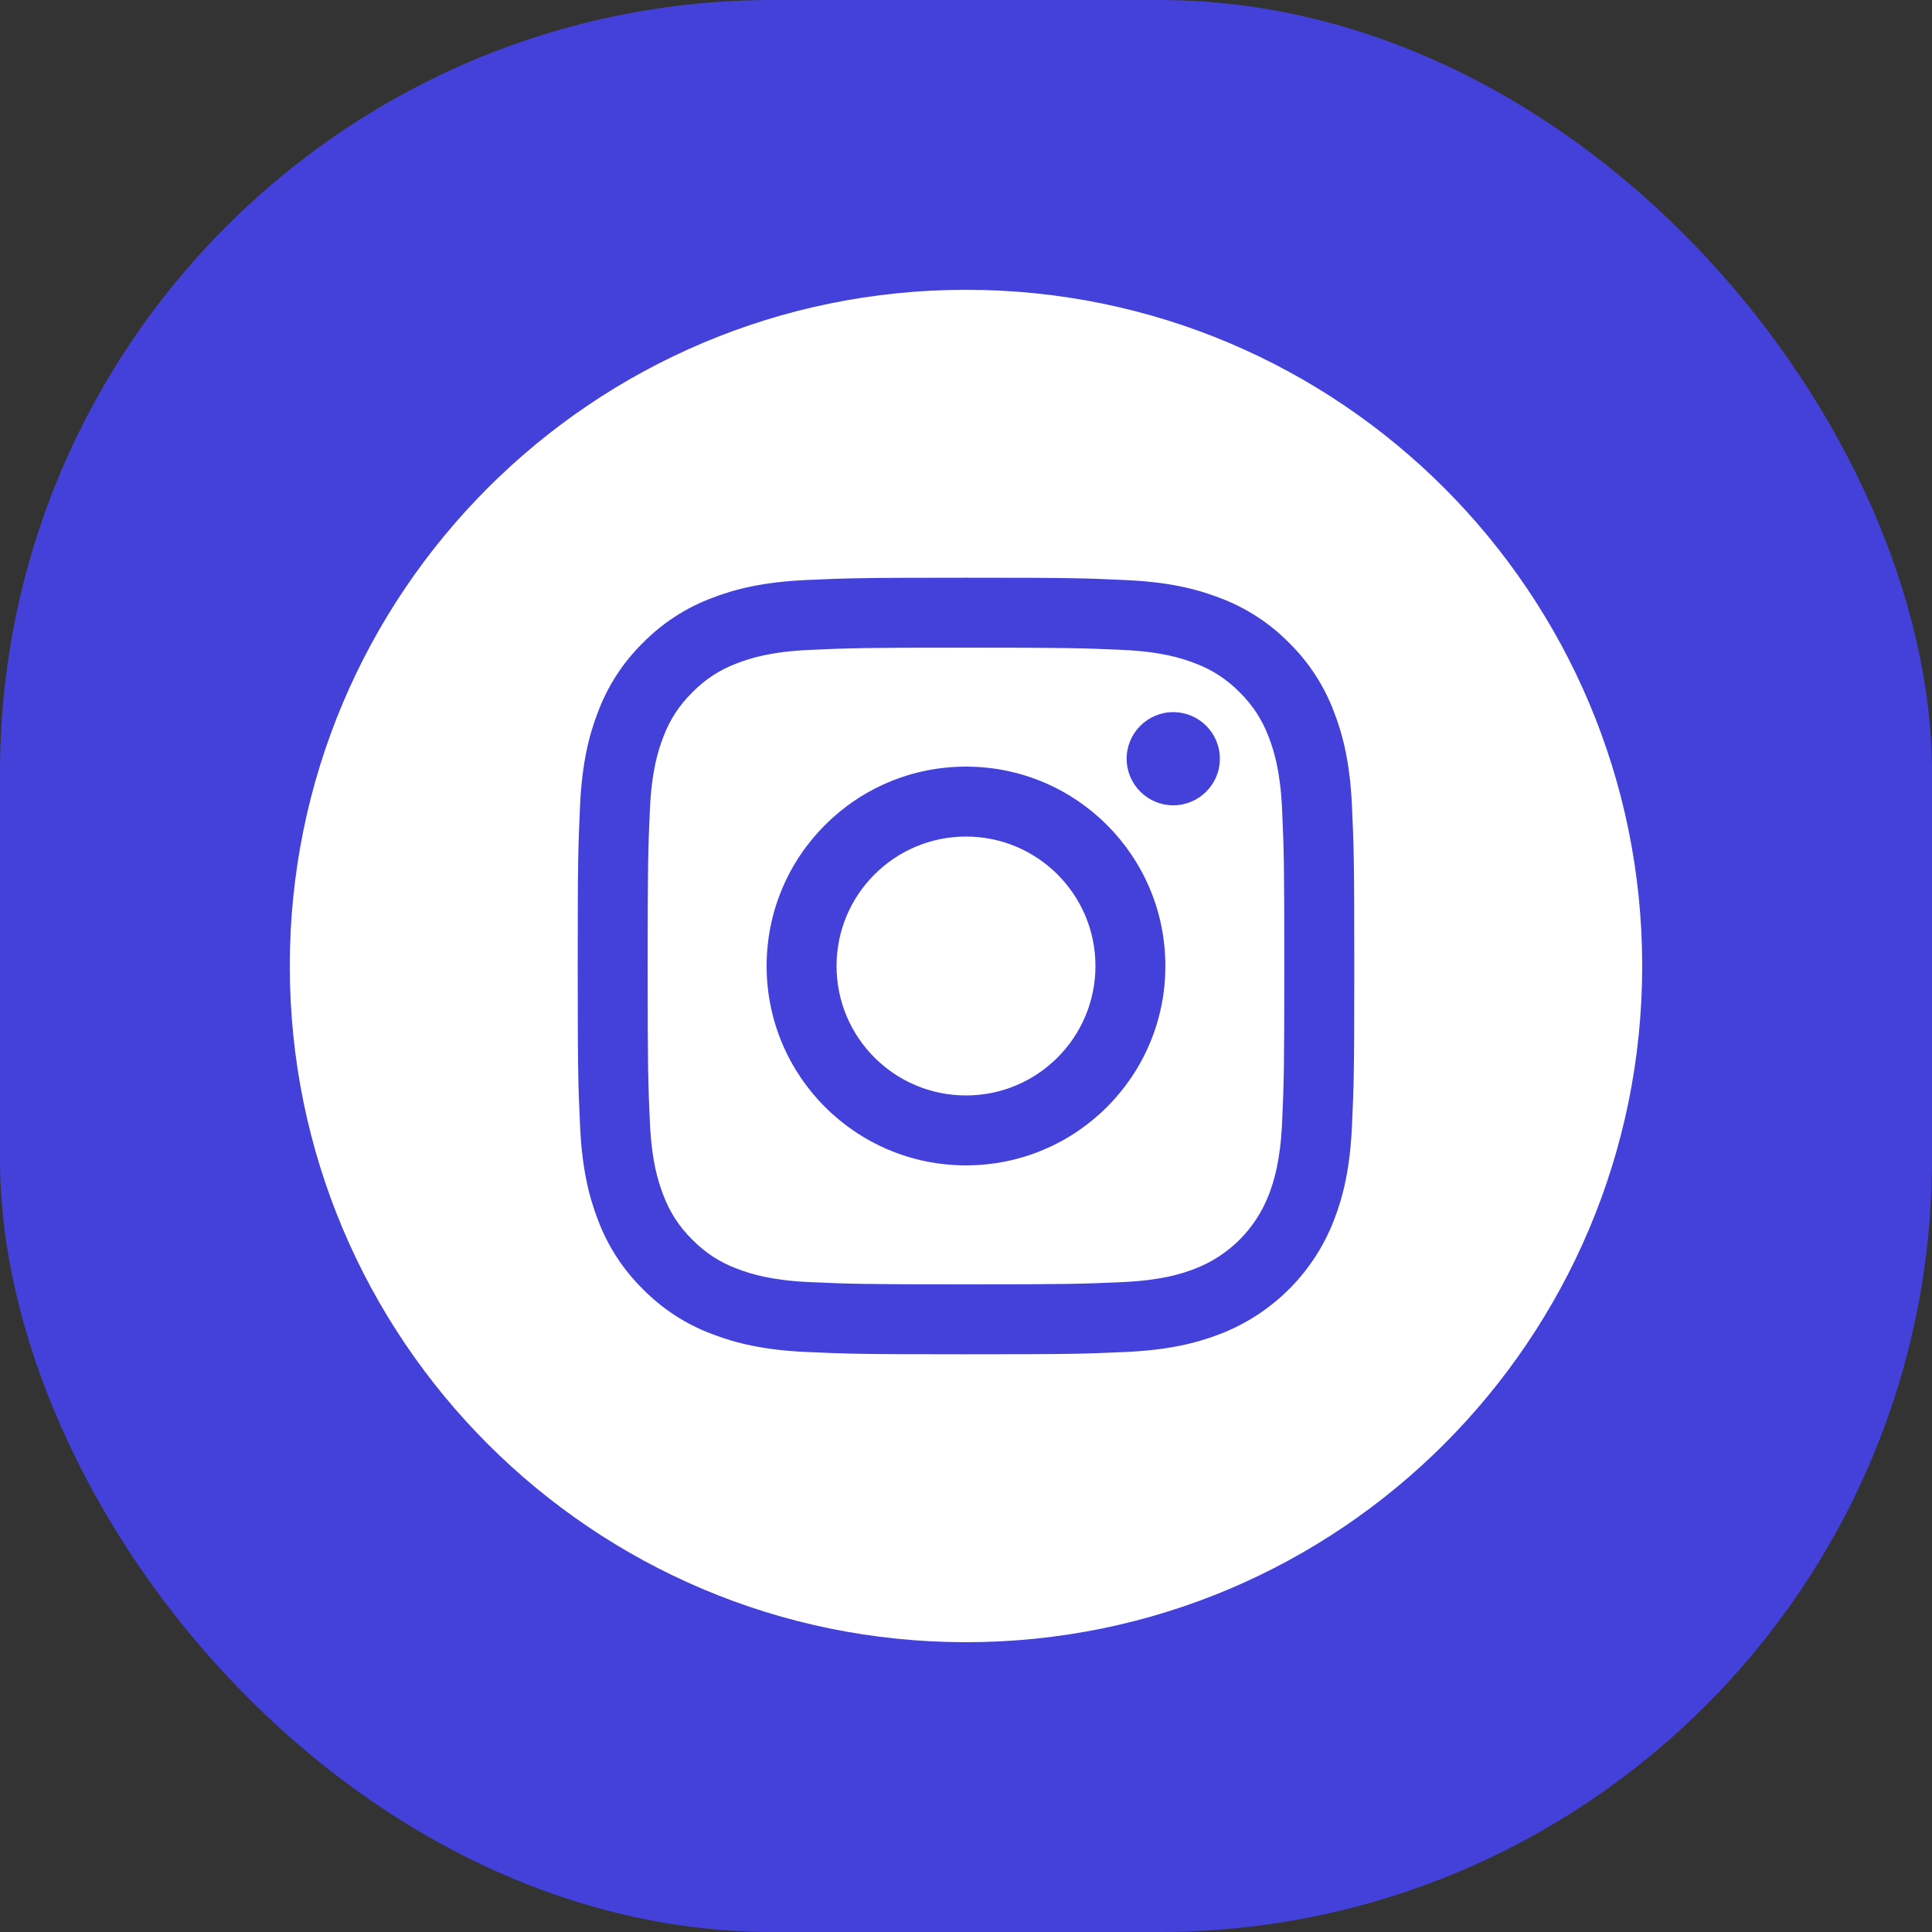
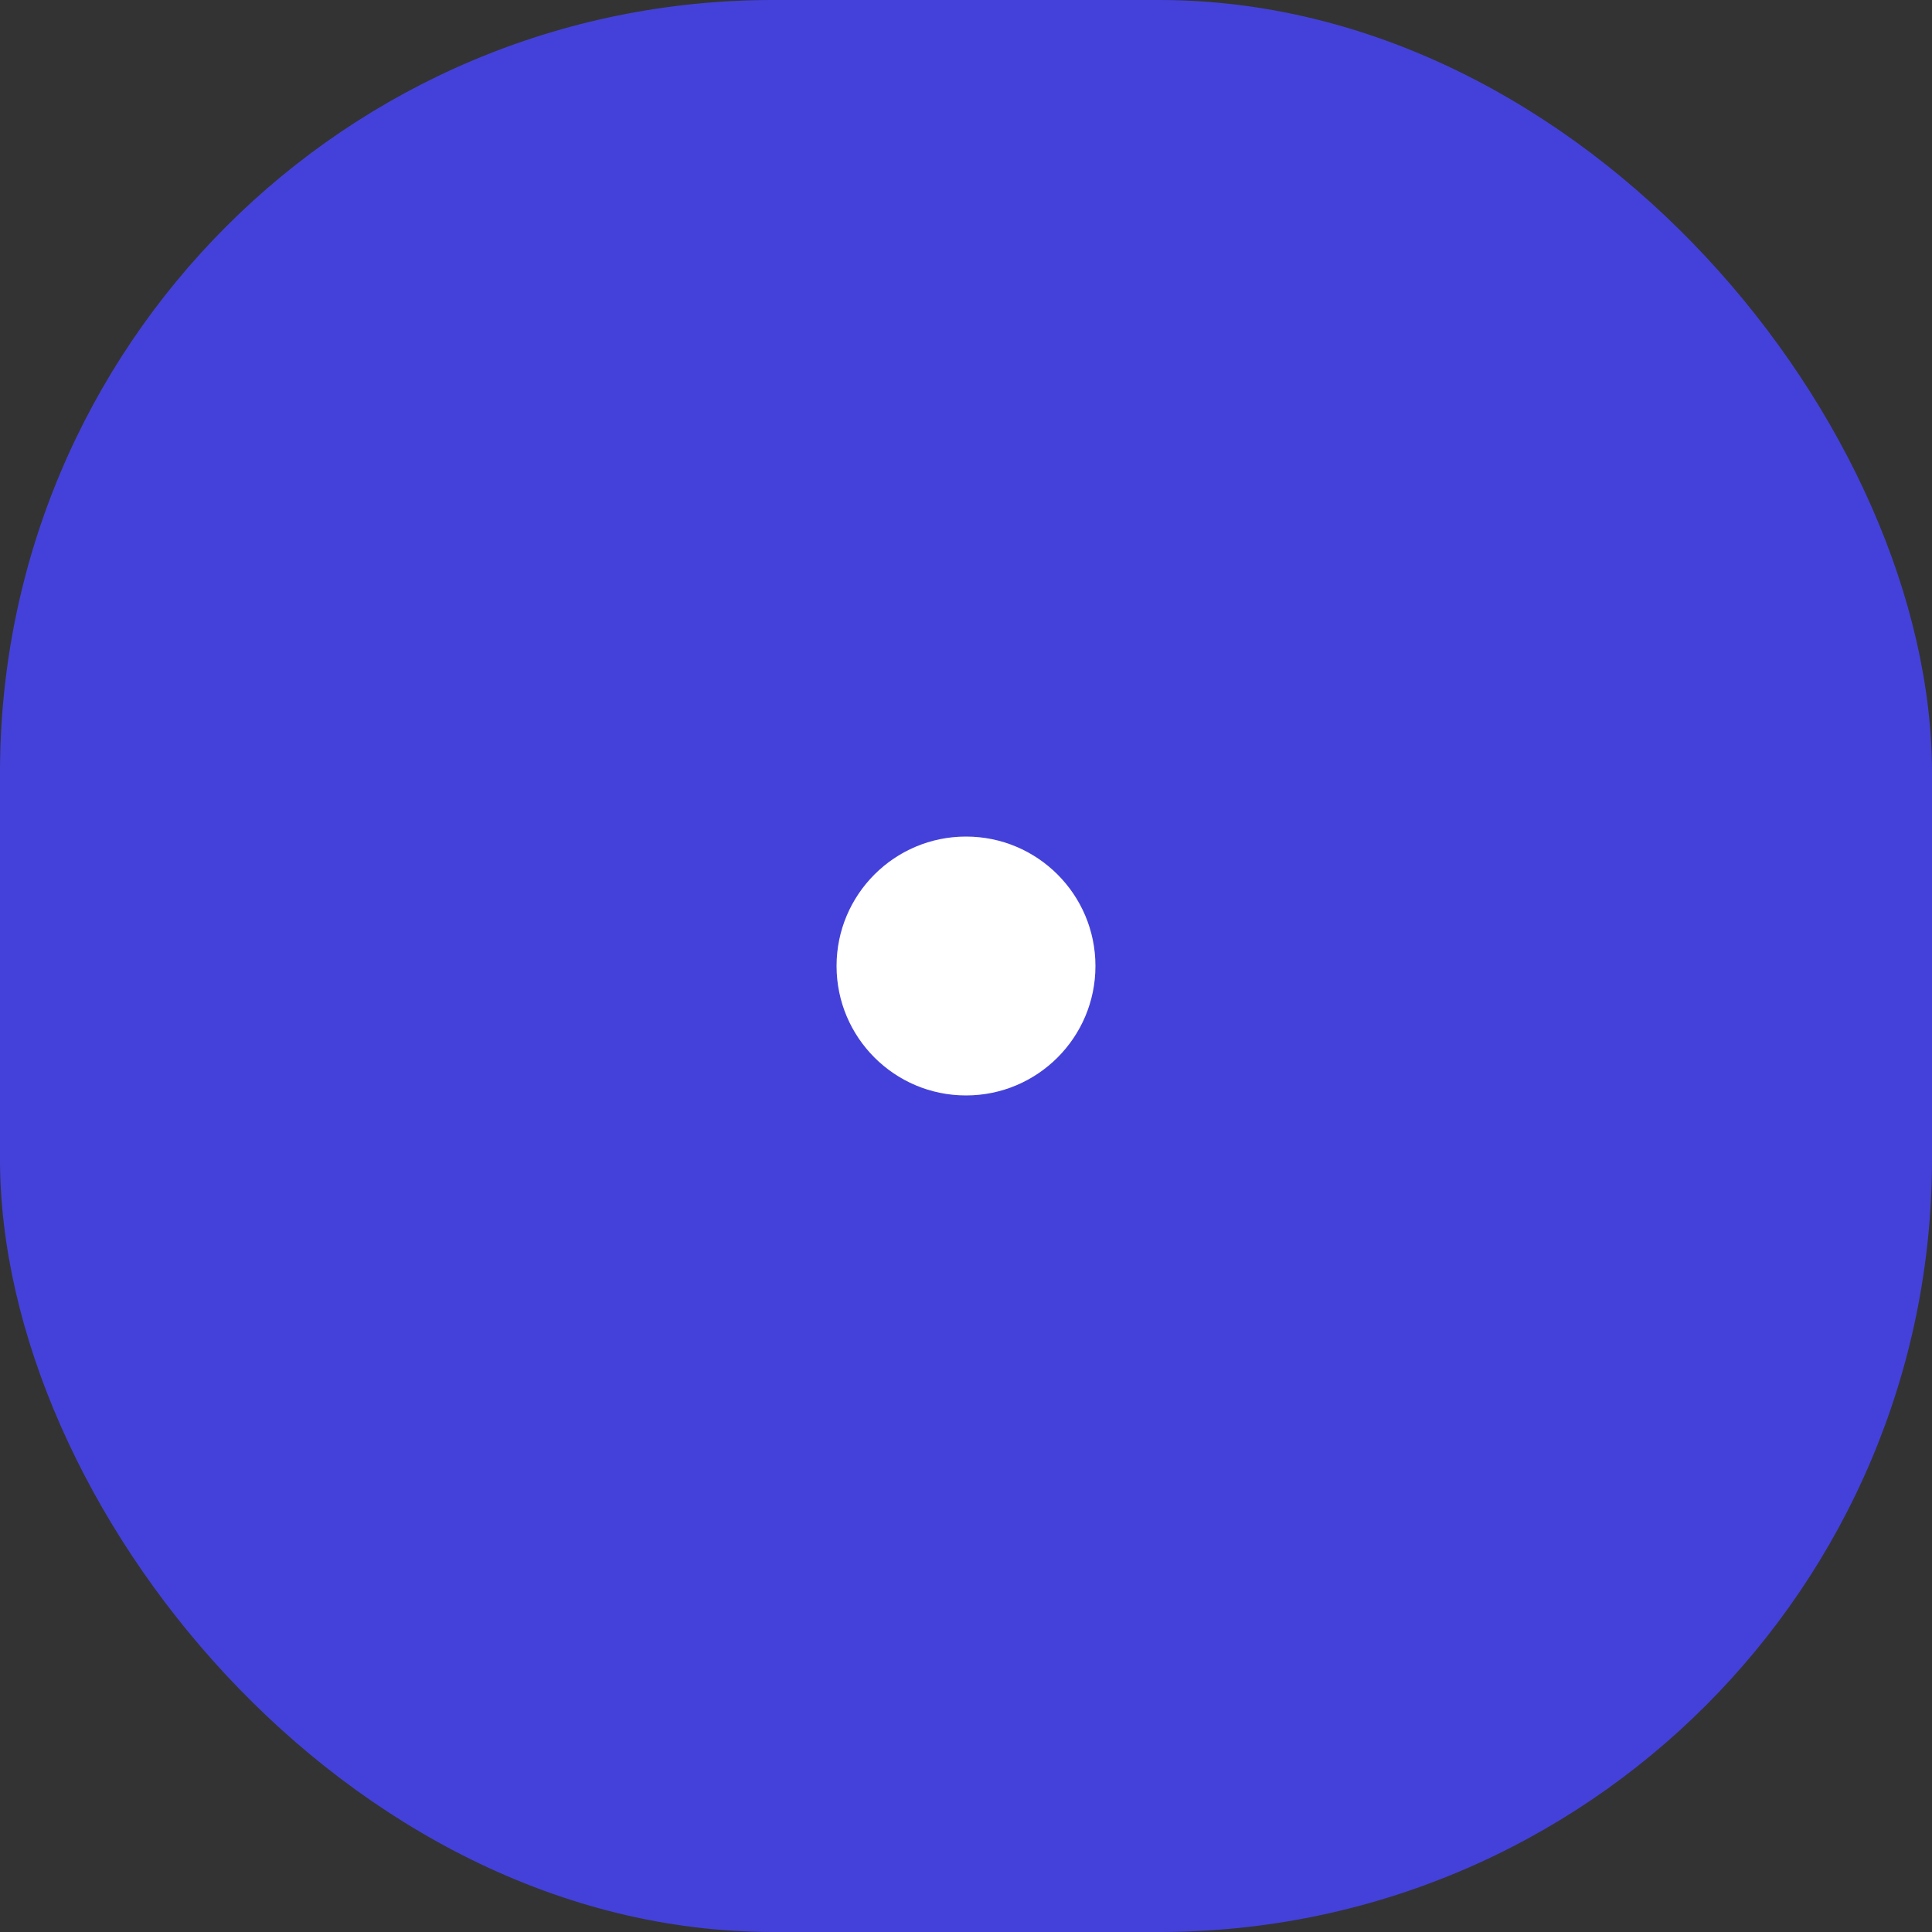
<svg xmlns="http://www.w3.org/2000/svg" width="40" height="40" viewBox="0 0 40 40" fill="none">
  <rect x="0" y="0" width="40" height="40" fill="#333333" stroke="none" />
  <rect width="40" height="40" rx="16" fill="#4441DA" />
  <g clip-path="url(#clip0_2408_3895)">
    <path d="M22.68 20C22.68 21.48 21.48 22.68 20 22.68C18.52 22.68 17.32 21.48 17.32 20C17.32 18.52 18.52 17.32 20 17.32C21.48 17.32 22.68 18.52 22.68 20Z" fill="white" />
-     <path d="M26.267 15.259C26.138 14.91 25.933 14.594 25.666 14.334C25.406 14.067 25.09 13.862 24.741 13.733C24.458 13.623 24.032 13.492 23.249 13.456C22.401 13.418 22.146 13.409 20 13.409C17.853 13.409 17.599 13.418 16.751 13.456C15.968 13.492 15.542 13.623 15.259 13.733C14.91 13.862 14.594 14.067 14.335 14.334C14.068 14.594 13.862 14.909 13.733 15.259C13.623 15.542 13.492 15.968 13.456 16.752C13.418 17.599 13.409 17.853 13.409 20C13.409 22.147 13.418 22.401 13.456 23.249C13.492 24.032 13.623 24.458 13.733 24.741C13.862 25.09 14.067 25.406 14.334 25.666C14.594 25.933 14.909 26.138 15.259 26.267C15.542 26.377 15.968 26.508 16.751 26.544C17.599 26.582 17.853 26.591 20 26.591C22.147 26.591 22.401 26.582 23.248 26.544C24.032 26.508 24.458 26.377 24.741 26.267C25.442 25.997 25.996 25.442 26.267 24.741C26.377 24.458 26.508 24.032 26.544 23.249C26.582 22.401 26.59 22.147 26.59 20C26.59 17.853 26.582 17.599 26.544 16.752C26.508 15.968 26.377 15.542 26.267 15.259ZM20 24.128C17.72 24.128 15.872 22.28 15.872 20C15.872 17.72 17.72 15.872 20 15.872C22.28 15.872 24.128 17.72 24.128 20C24.128 22.28 22.28 24.128 20 24.128ZM24.291 16.673C23.759 16.673 23.326 16.241 23.326 15.709C23.326 15.176 23.759 14.744 24.291 14.744C24.824 14.744 25.256 15.176 25.256 15.709C25.256 16.241 24.824 16.673 24.291 16.673Z" fill="white" />
-     <path d="M20 6C12.269 6 6 12.269 6 20C6 27.731 12.269 34 20 34C27.731 34 34 27.731 34 20C34 12.269 27.731 6 20 6ZM27.991 23.314C27.952 24.17 27.816 24.754 27.617 25.266C27.199 26.346 26.346 27.199 25.266 27.617C24.755 27.816 24.17 27.951 23.315 27.991C22.457 28.03 22.183 28.039 20 28.039C17.817 28.039 17.543 28.03 16.686 27.991C15.83 27.951 15.246 27.816 14.734 27.617C14.198 27.415 13.712 27.099 13.31 26.69C12.902 26.288 12.585 25.802 12.383 25.266C12.185 24.755 12.049 24.17 12.01 23.315C11.97 22.457 11.961 22.183 11.961 20C11.961 17.817 11.97 17.543 12.009 16.686C12.048 15.83 12.184 15.246 12.383 14.734C12.585 14.198 12.901 13.712 13.31 13.31C13.712 12.901 14.198 12.585 14.734 12.383C15.246 12.184 15.83 12.049 16.686 12.009C17.543 11.97 17.817 11.961 20 11.961C22.183 11.961 22.457 11.97 23.314 12.01C24.17 12.049 24.754 12.184 25.266 12.383C25.802 12.585 26.288 12.901 26.69 13.31C27.099 13.712 27.415 14.198 27.617 14.734C27.816 15.246 27.952 15.83 27.991 16.686C28.03 17.543 28.039 17.817 28.039 20C28.039 22.183 28.03 22.457 27.991 23.314Z" fill="white" />
  </g>
  <defs>
    <clipPath id="clip0_2408_3895">
      <rect width="28" height="28" fill="white" transform="translate(6 6)" />
    </clipPath>
  </defs>
</svg>